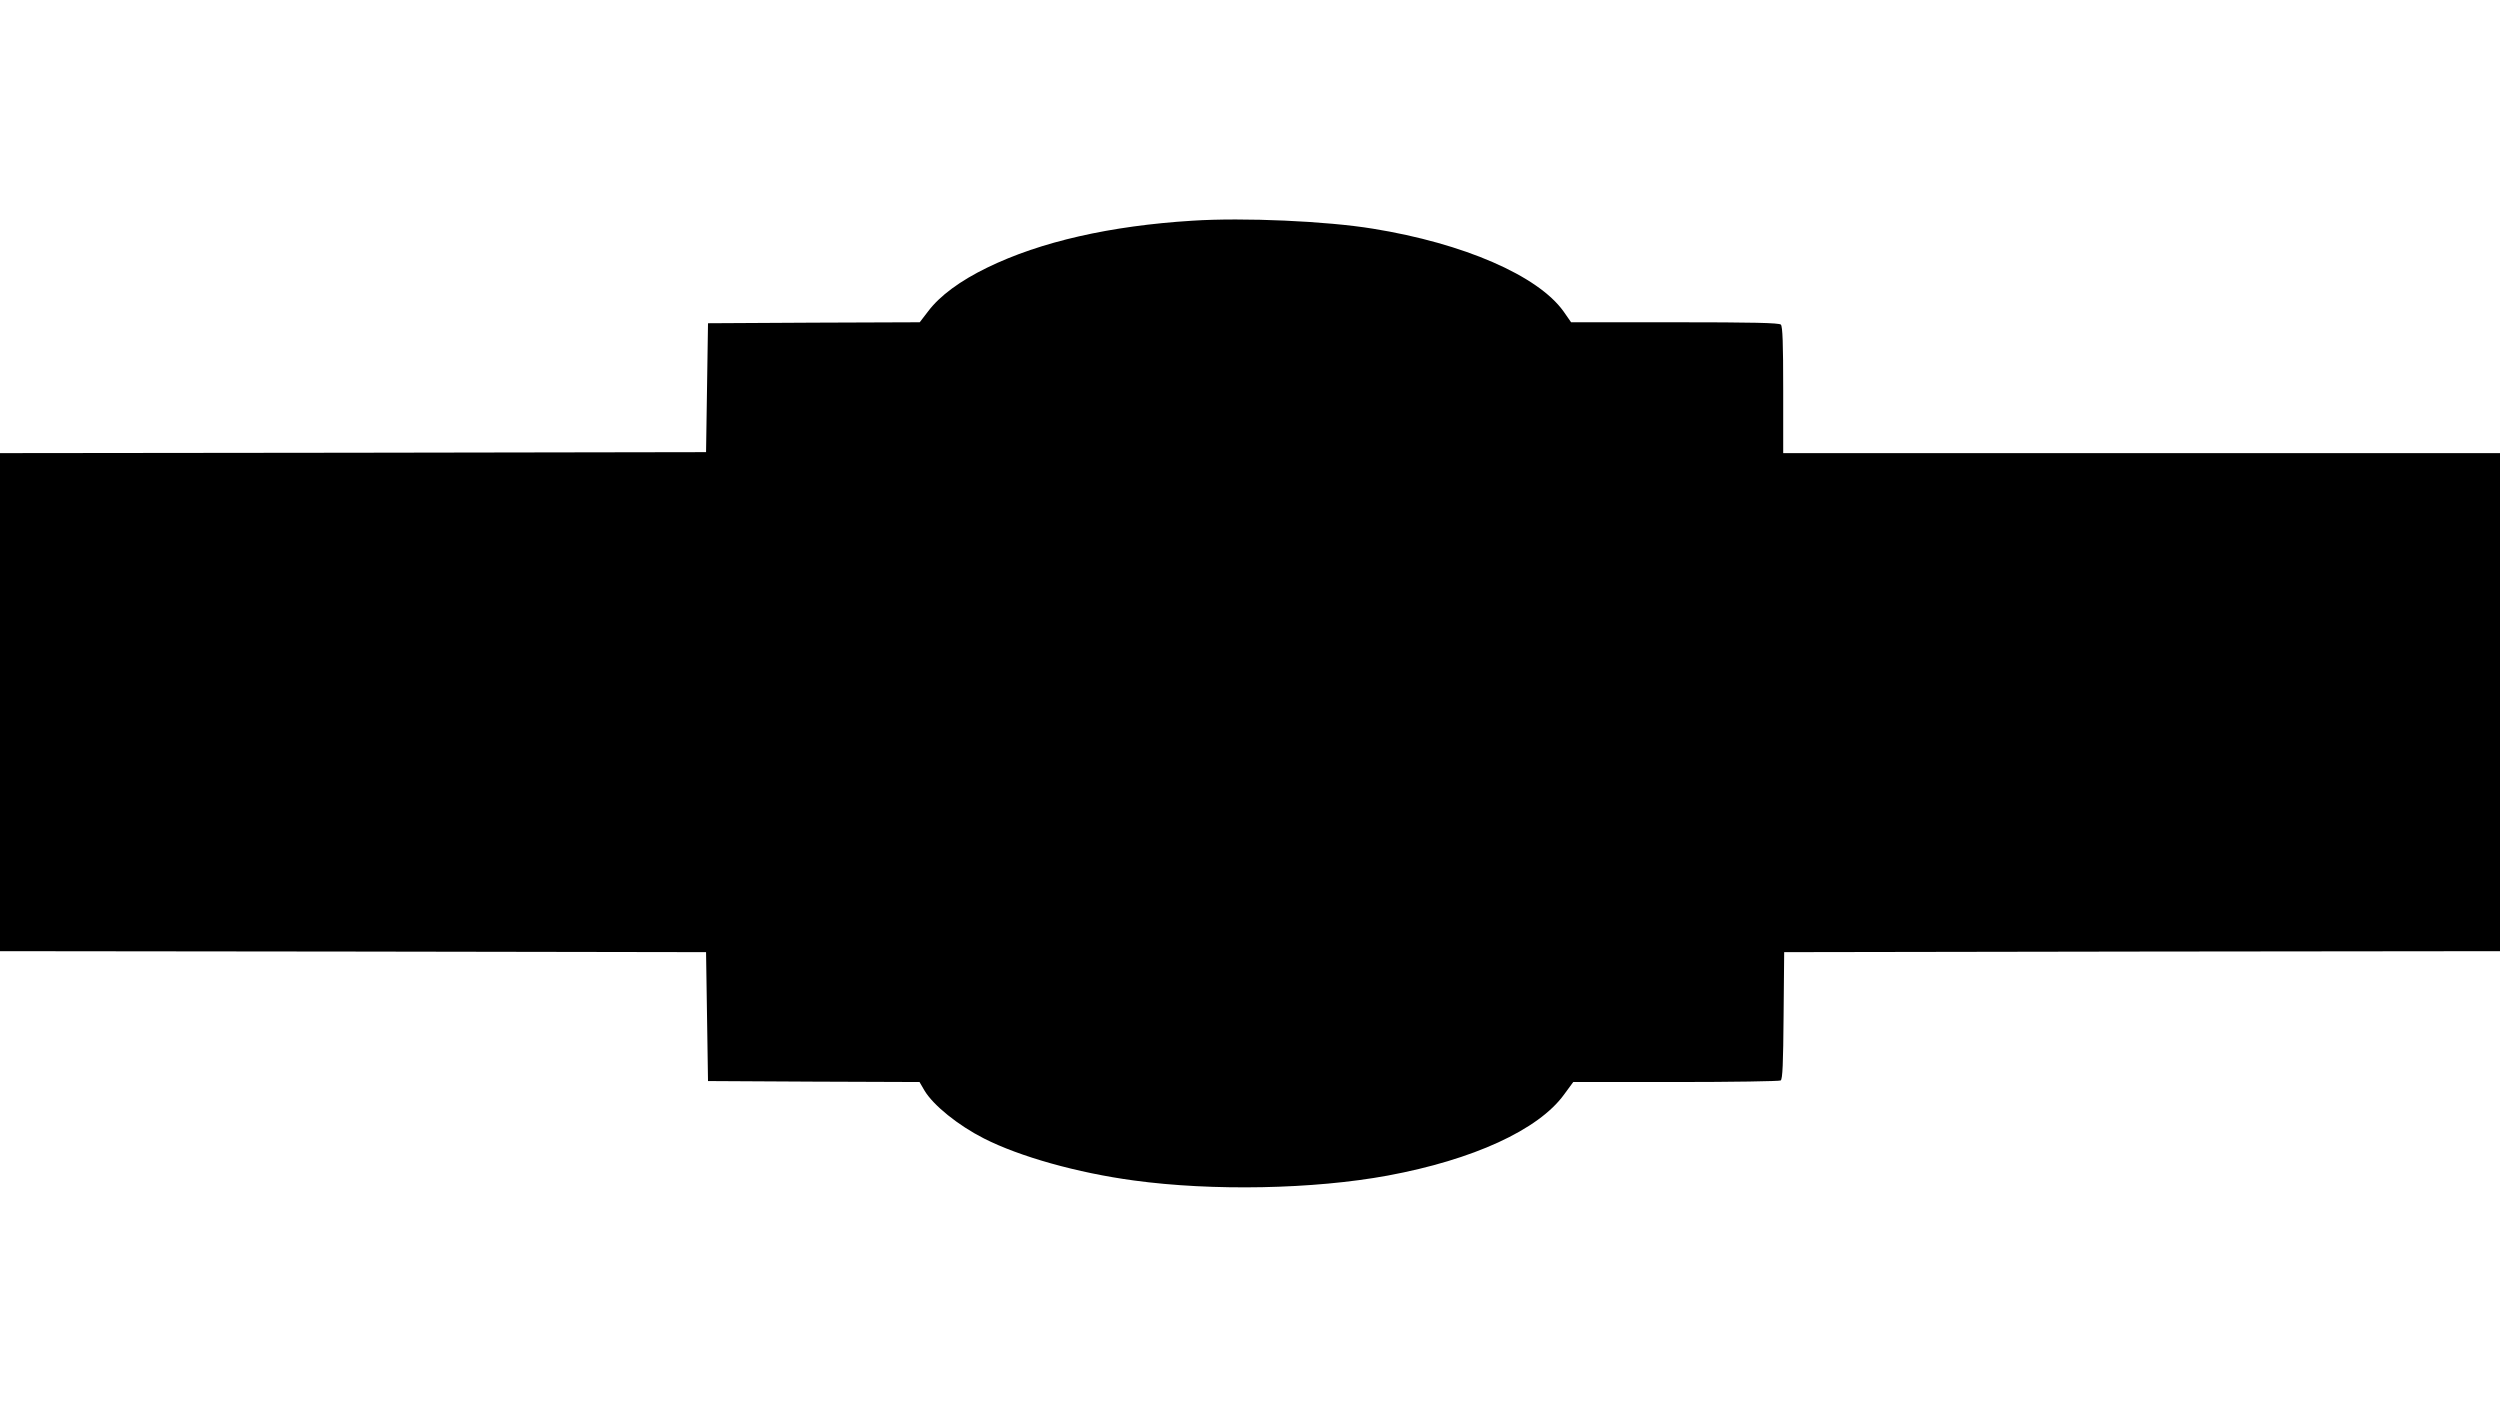
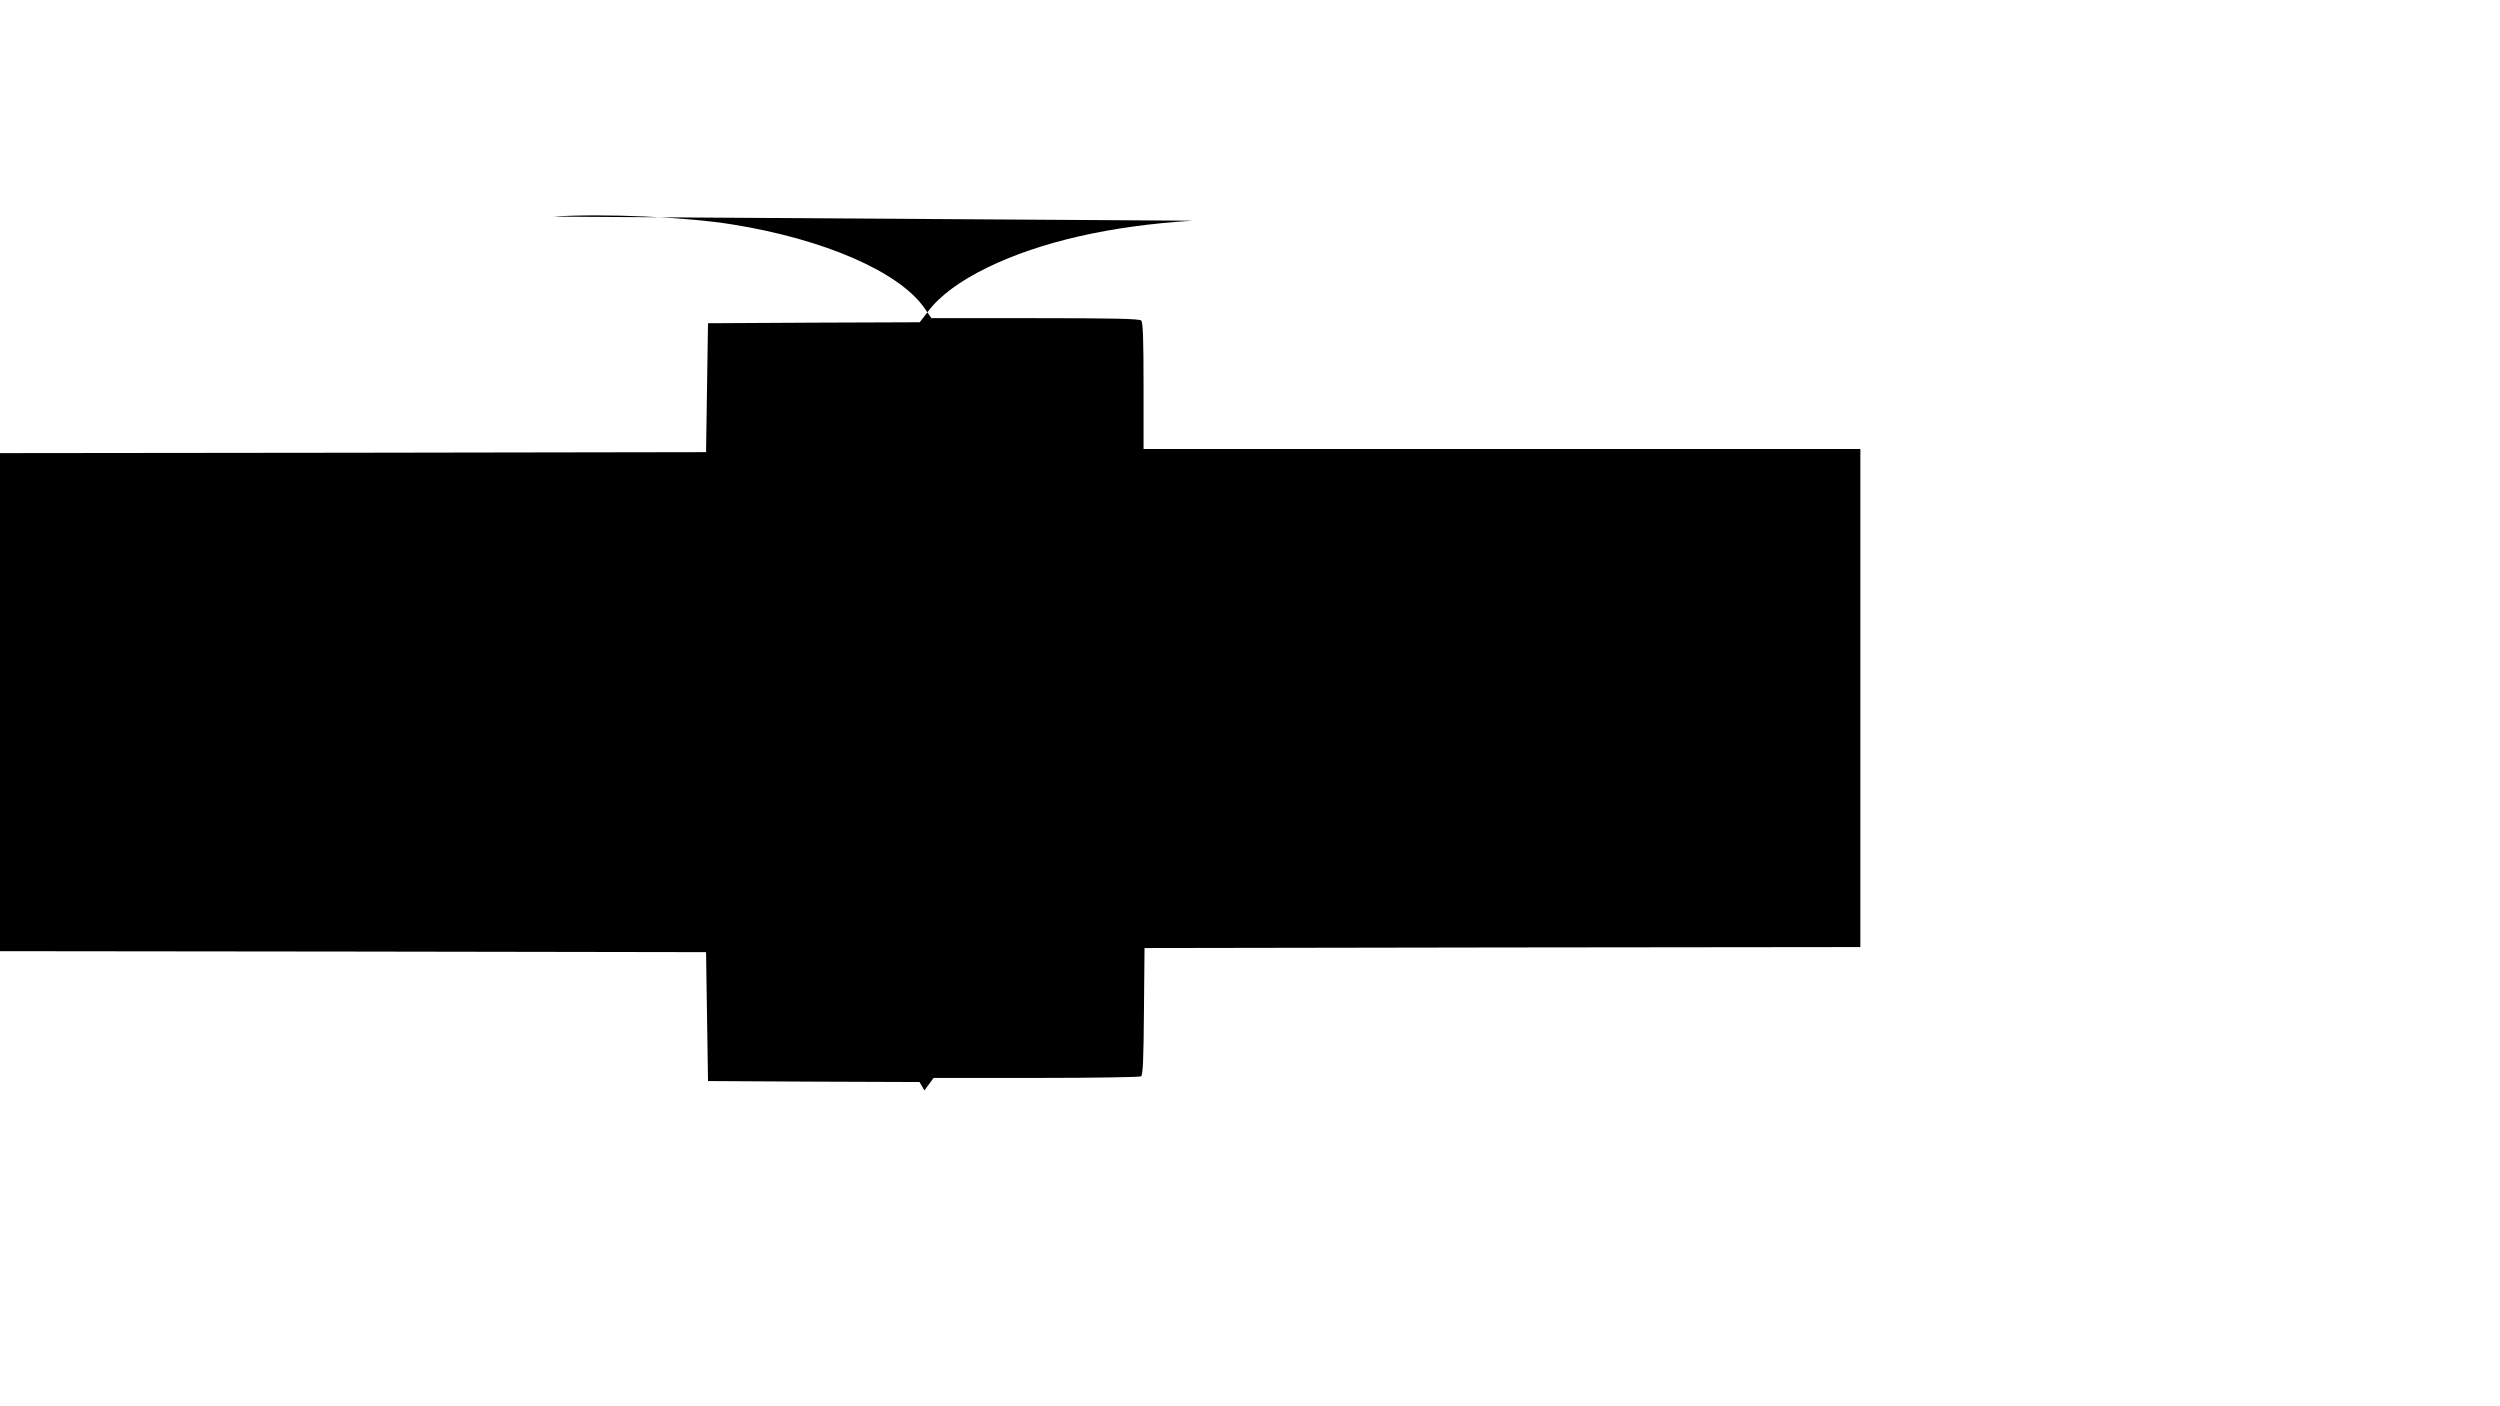
<svg xmlns="http://www.w3.org/2000/svg" version="1.0" width="1280pt" height="720pt" viewBox="0 0 1280 720" preserveAspectRatio="xMidYMid meet">
  <g transform="translate(0,720) scale(0.1,-0.1)" fill="#000000" stroke="none">
-     <path d="M6105 6070 c-419 -26 -777 -107 -1050 -240 -138 -67 -243 -144 -303 -224 l-43 -56 -542 -2 -542 -3 -5 -330 -5 -330 -1807 -3 -1808 -2 0 -1275 0 -1275 1808 -2 1807 -3 5 -330 5 -330 542 -3 541 -2 25 -43 c45 -76 173 -179 305 -246 183 -93 478 -176 767 -215 403 -55 920 -45 1300 25 437 81 772 234 903 415 l47 64 525 0 c289 0 531 4 537 8 10 6 13 88 15 333 l3 324 1833 3 1832 2 0 1275 0 1275 -1835 0 -1835 0 0 323 c0 238 -3 326 -12 335 -9 9 -143 12 -543 12 l-531 0 -39 56 c-131 183 -511 348 -975 423 -237 39 -663 58 -925 41z" />
+     <path d="M6105 6070 c-419 -26 -777 -107 -1050 -240 -138 -67 -243 -144 -303 -224 l-43 -56 -542 -2 -542 -3 -5 -330 -5 -330 -1807 -3 -1808 -2 0 -1275 0 -1275 1808 -2 1807 -3 5 -330 5 -330 542 -3 541 -2 25 -43 l47 64 525 0 c289 0 531 4 537 8 10 6 13 88 15 333 l3 324 1833 3 1832 2 0 1275 0 1275 -1835 0 -1835 0 0 323 c0 238 -3 326 -12 335 -9 9 -143 12 -543 12 l-531 0 -39 56 c-131 183 -511 348 -975 423 -237 39 -663 58 -925 41z" />
  </g>
</svg>